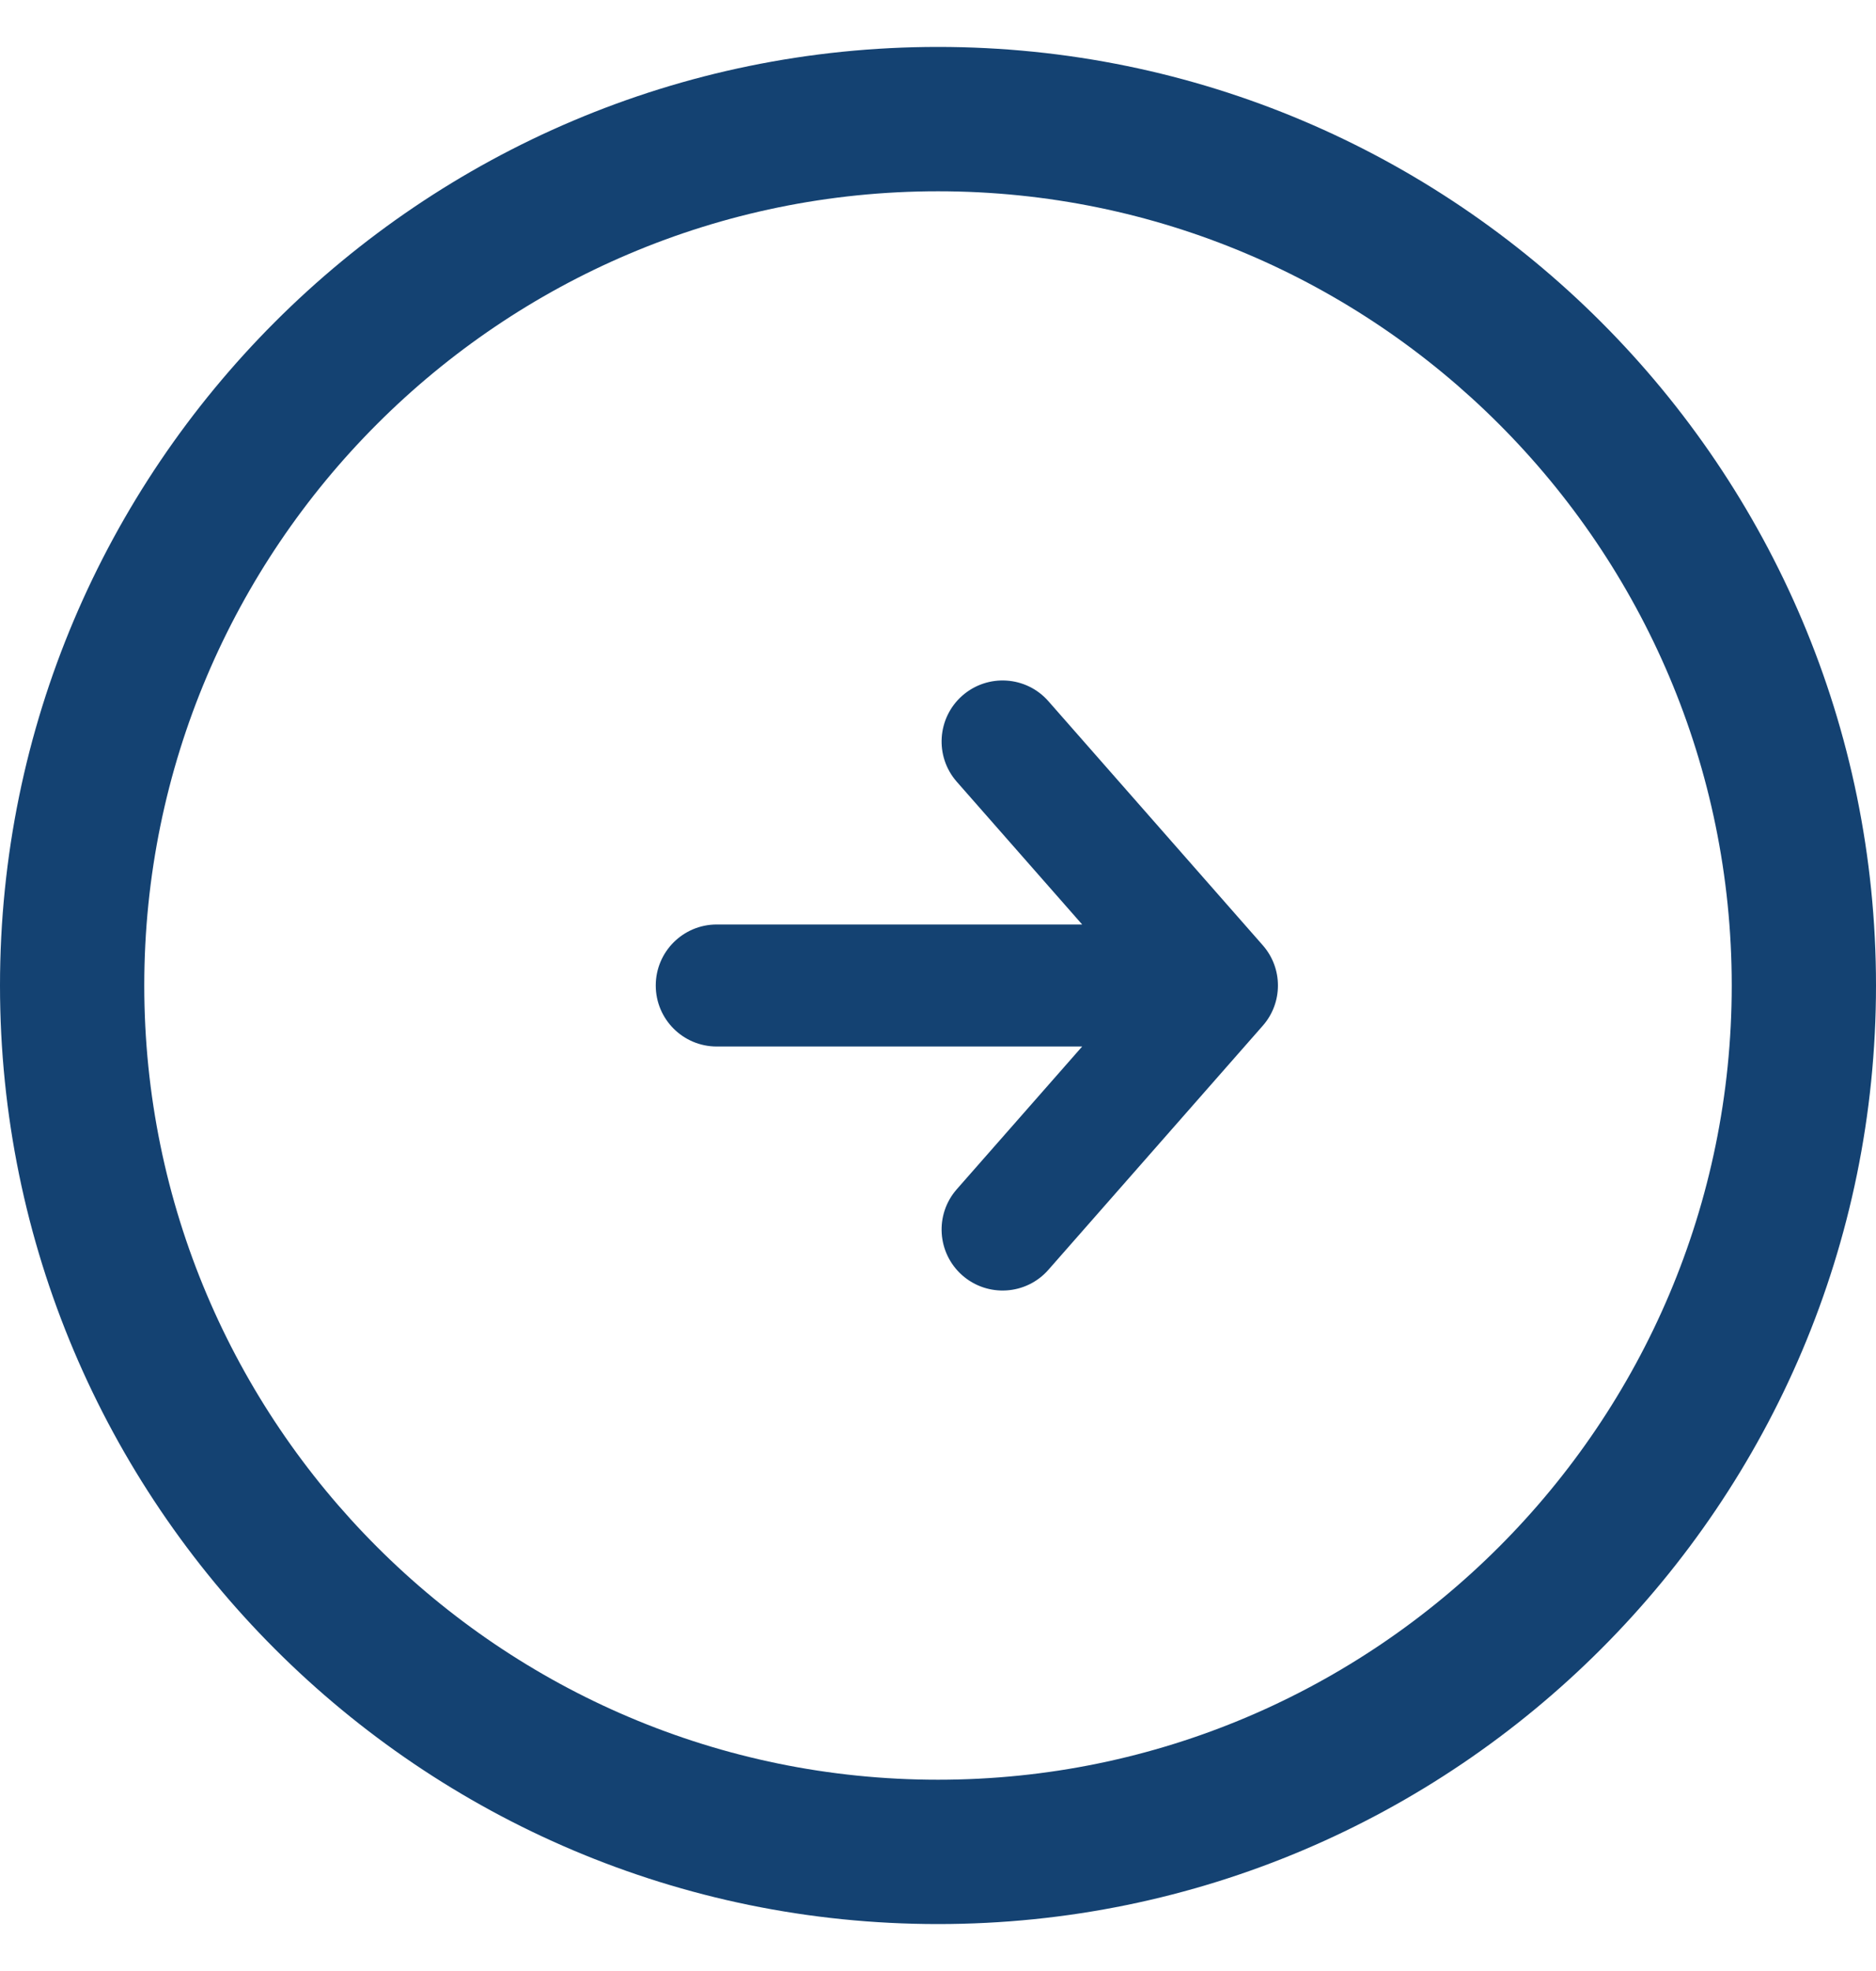
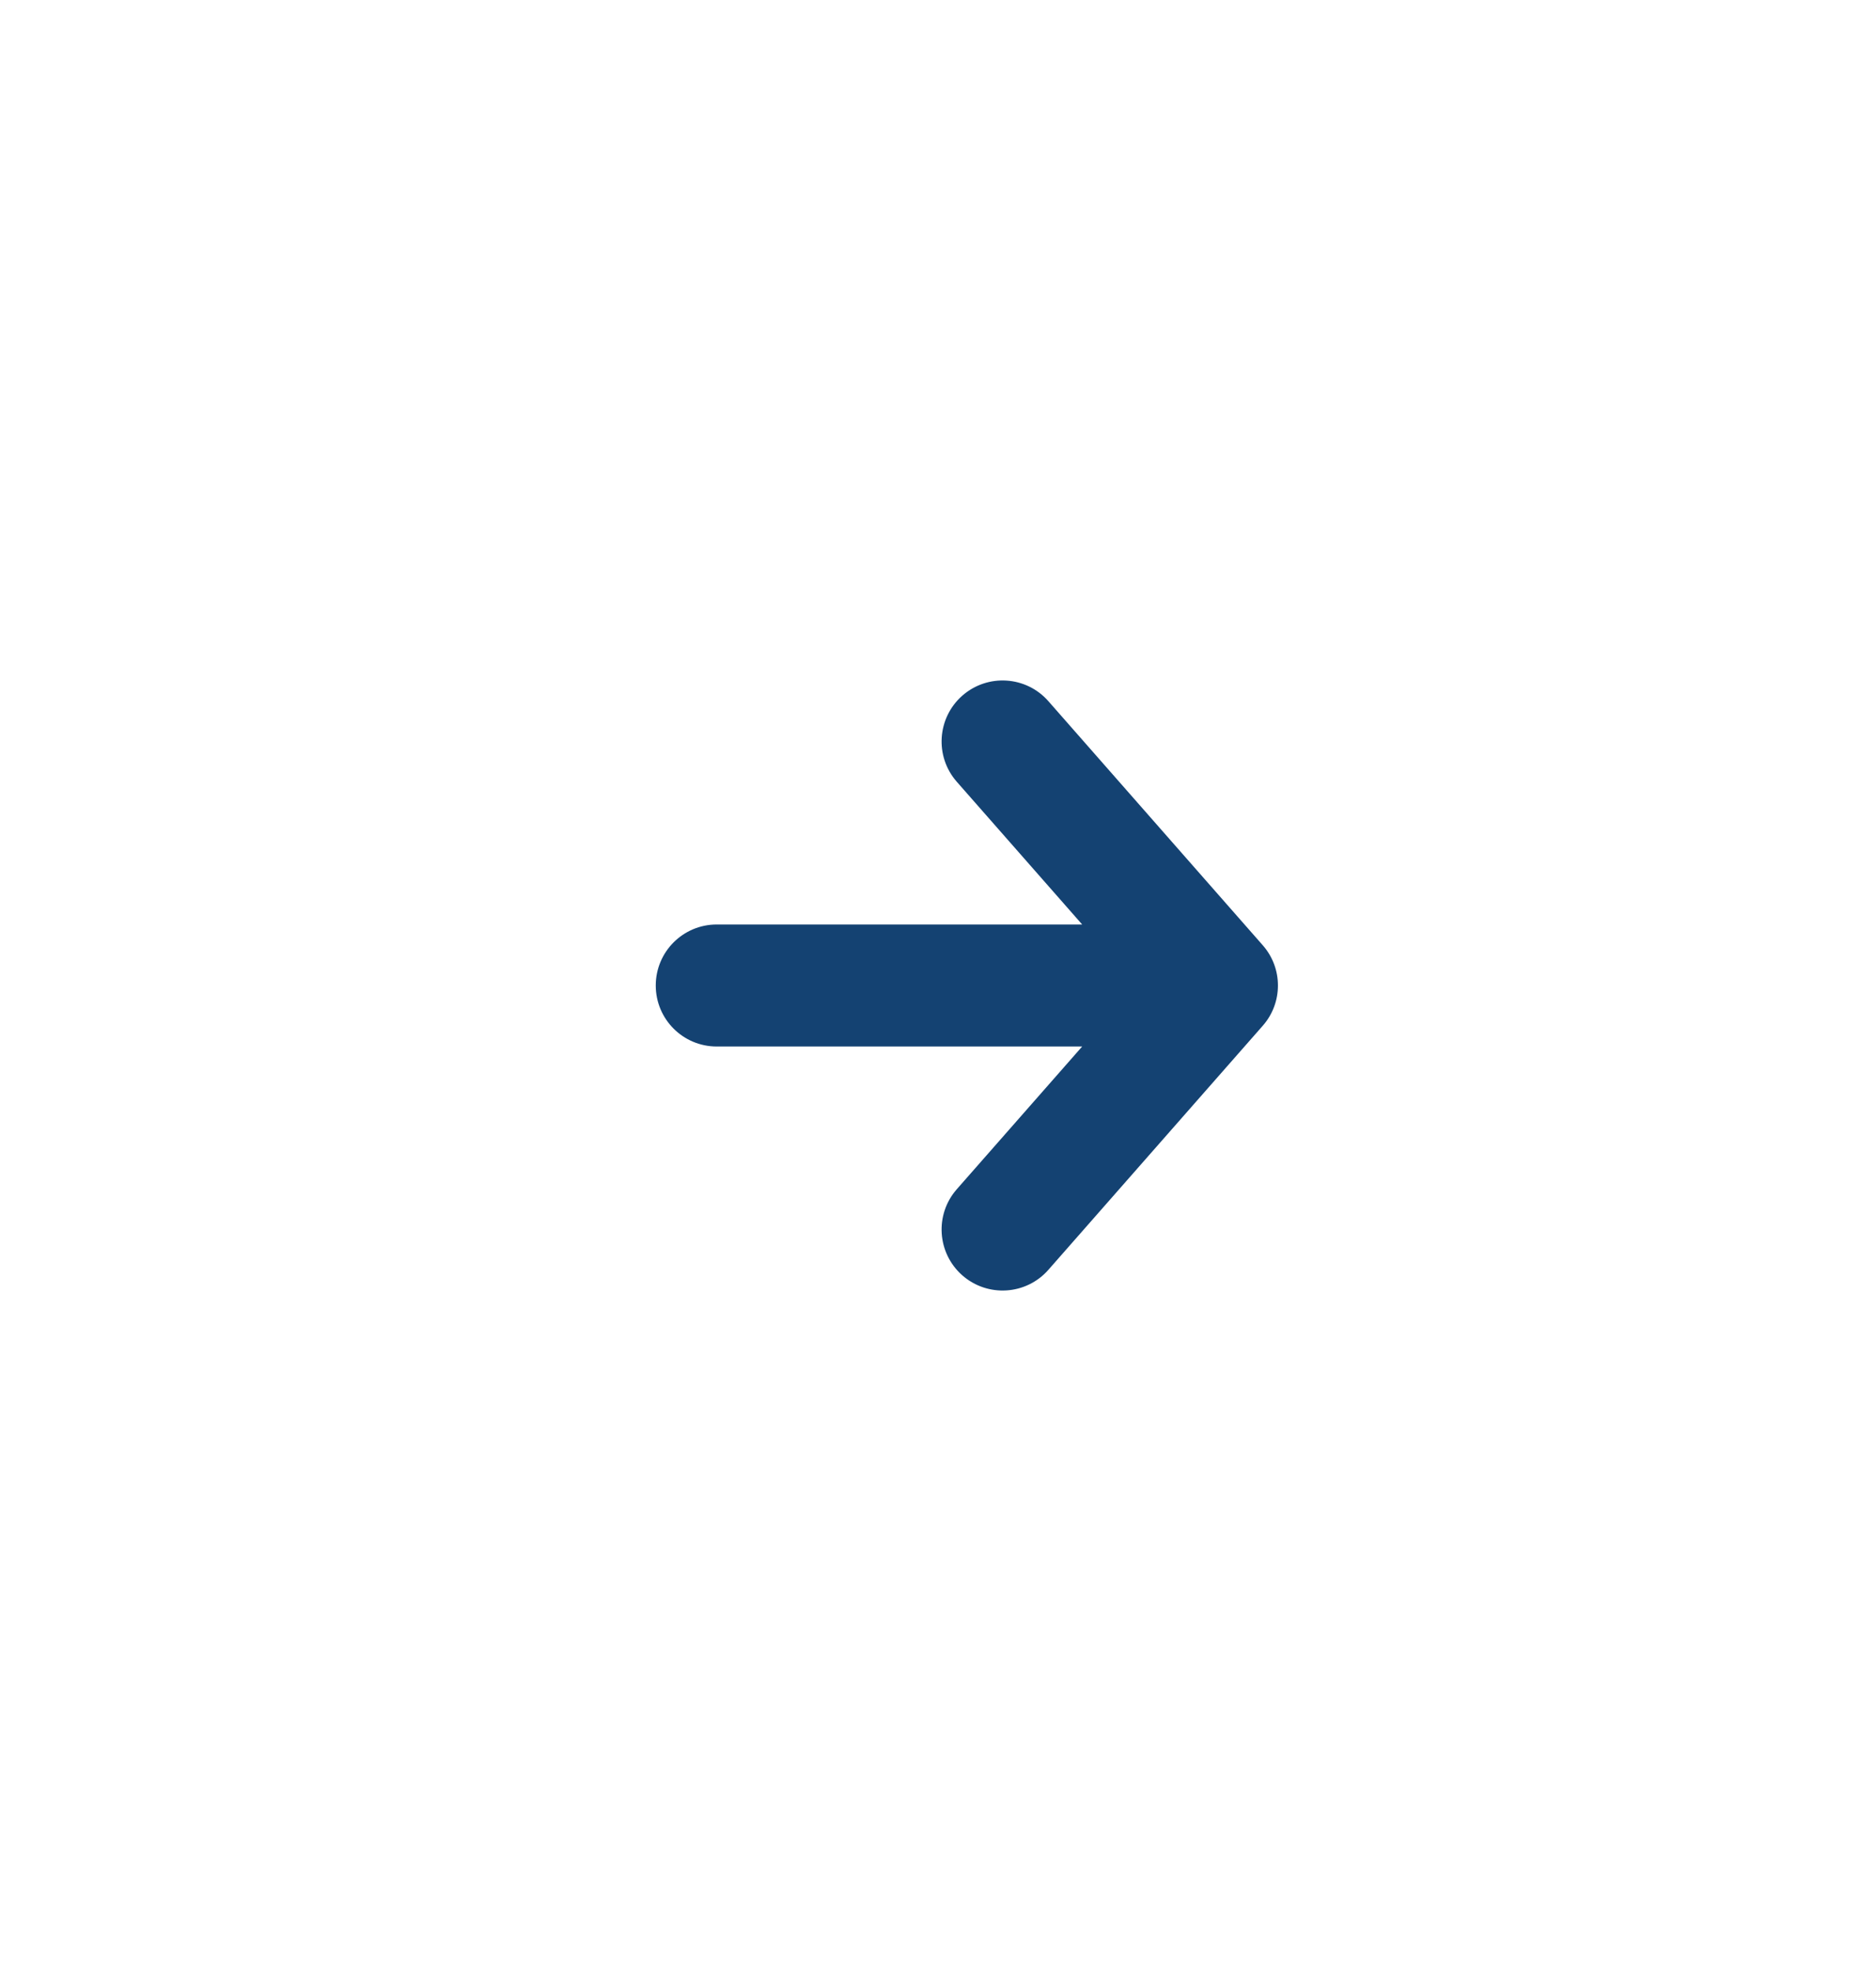
<svg xmlns="http://www.w3.org/2000/svg" width="20" height="21" viewBox="0 0 20 21" fill="none">
-   <path d="M10 20.5C4.482 20.5 0 16.018 0 10.5C0 4.982 4.482 0.5 10 0.5C15.518 0.5 20 4.982 20 10.5C20 16.018 15.518 20.5 10 20.5ZM10 2.038C5.333 2.038 1.538 5.833 1.538 10.5C1.538 15.167 5.333 18.962 10 18.962C14.667 18.962 18.462 15.167 18.462 10.5C18.462 5.833 14.667 2.038 10 2.038Z" fill="#144272" />
  <path fill-rule="evenodd" clip-rule="evenodd" d="M11.177 7.471C10.94 7.201 10.529 7.175 10.259 7.412C9.99 7.649 9.963 8.059 10.2 8.329L11.537 9.85H7.641C7.282 9.85 6.991 10.141 6.991 10.5C6.991 10.859 7.282 11.15 7.641 11.15H11.537L10.2 12.671C9.963 12.941 9.99 13.351 10.259 13.588C10.529 13.825 10.94 13.799 11.177 13.529L13.462 10.929C13.678 10.684 13.678 10.316 13.462 10.071L11.177 7.471Z" fill="#144272" />
</svg>